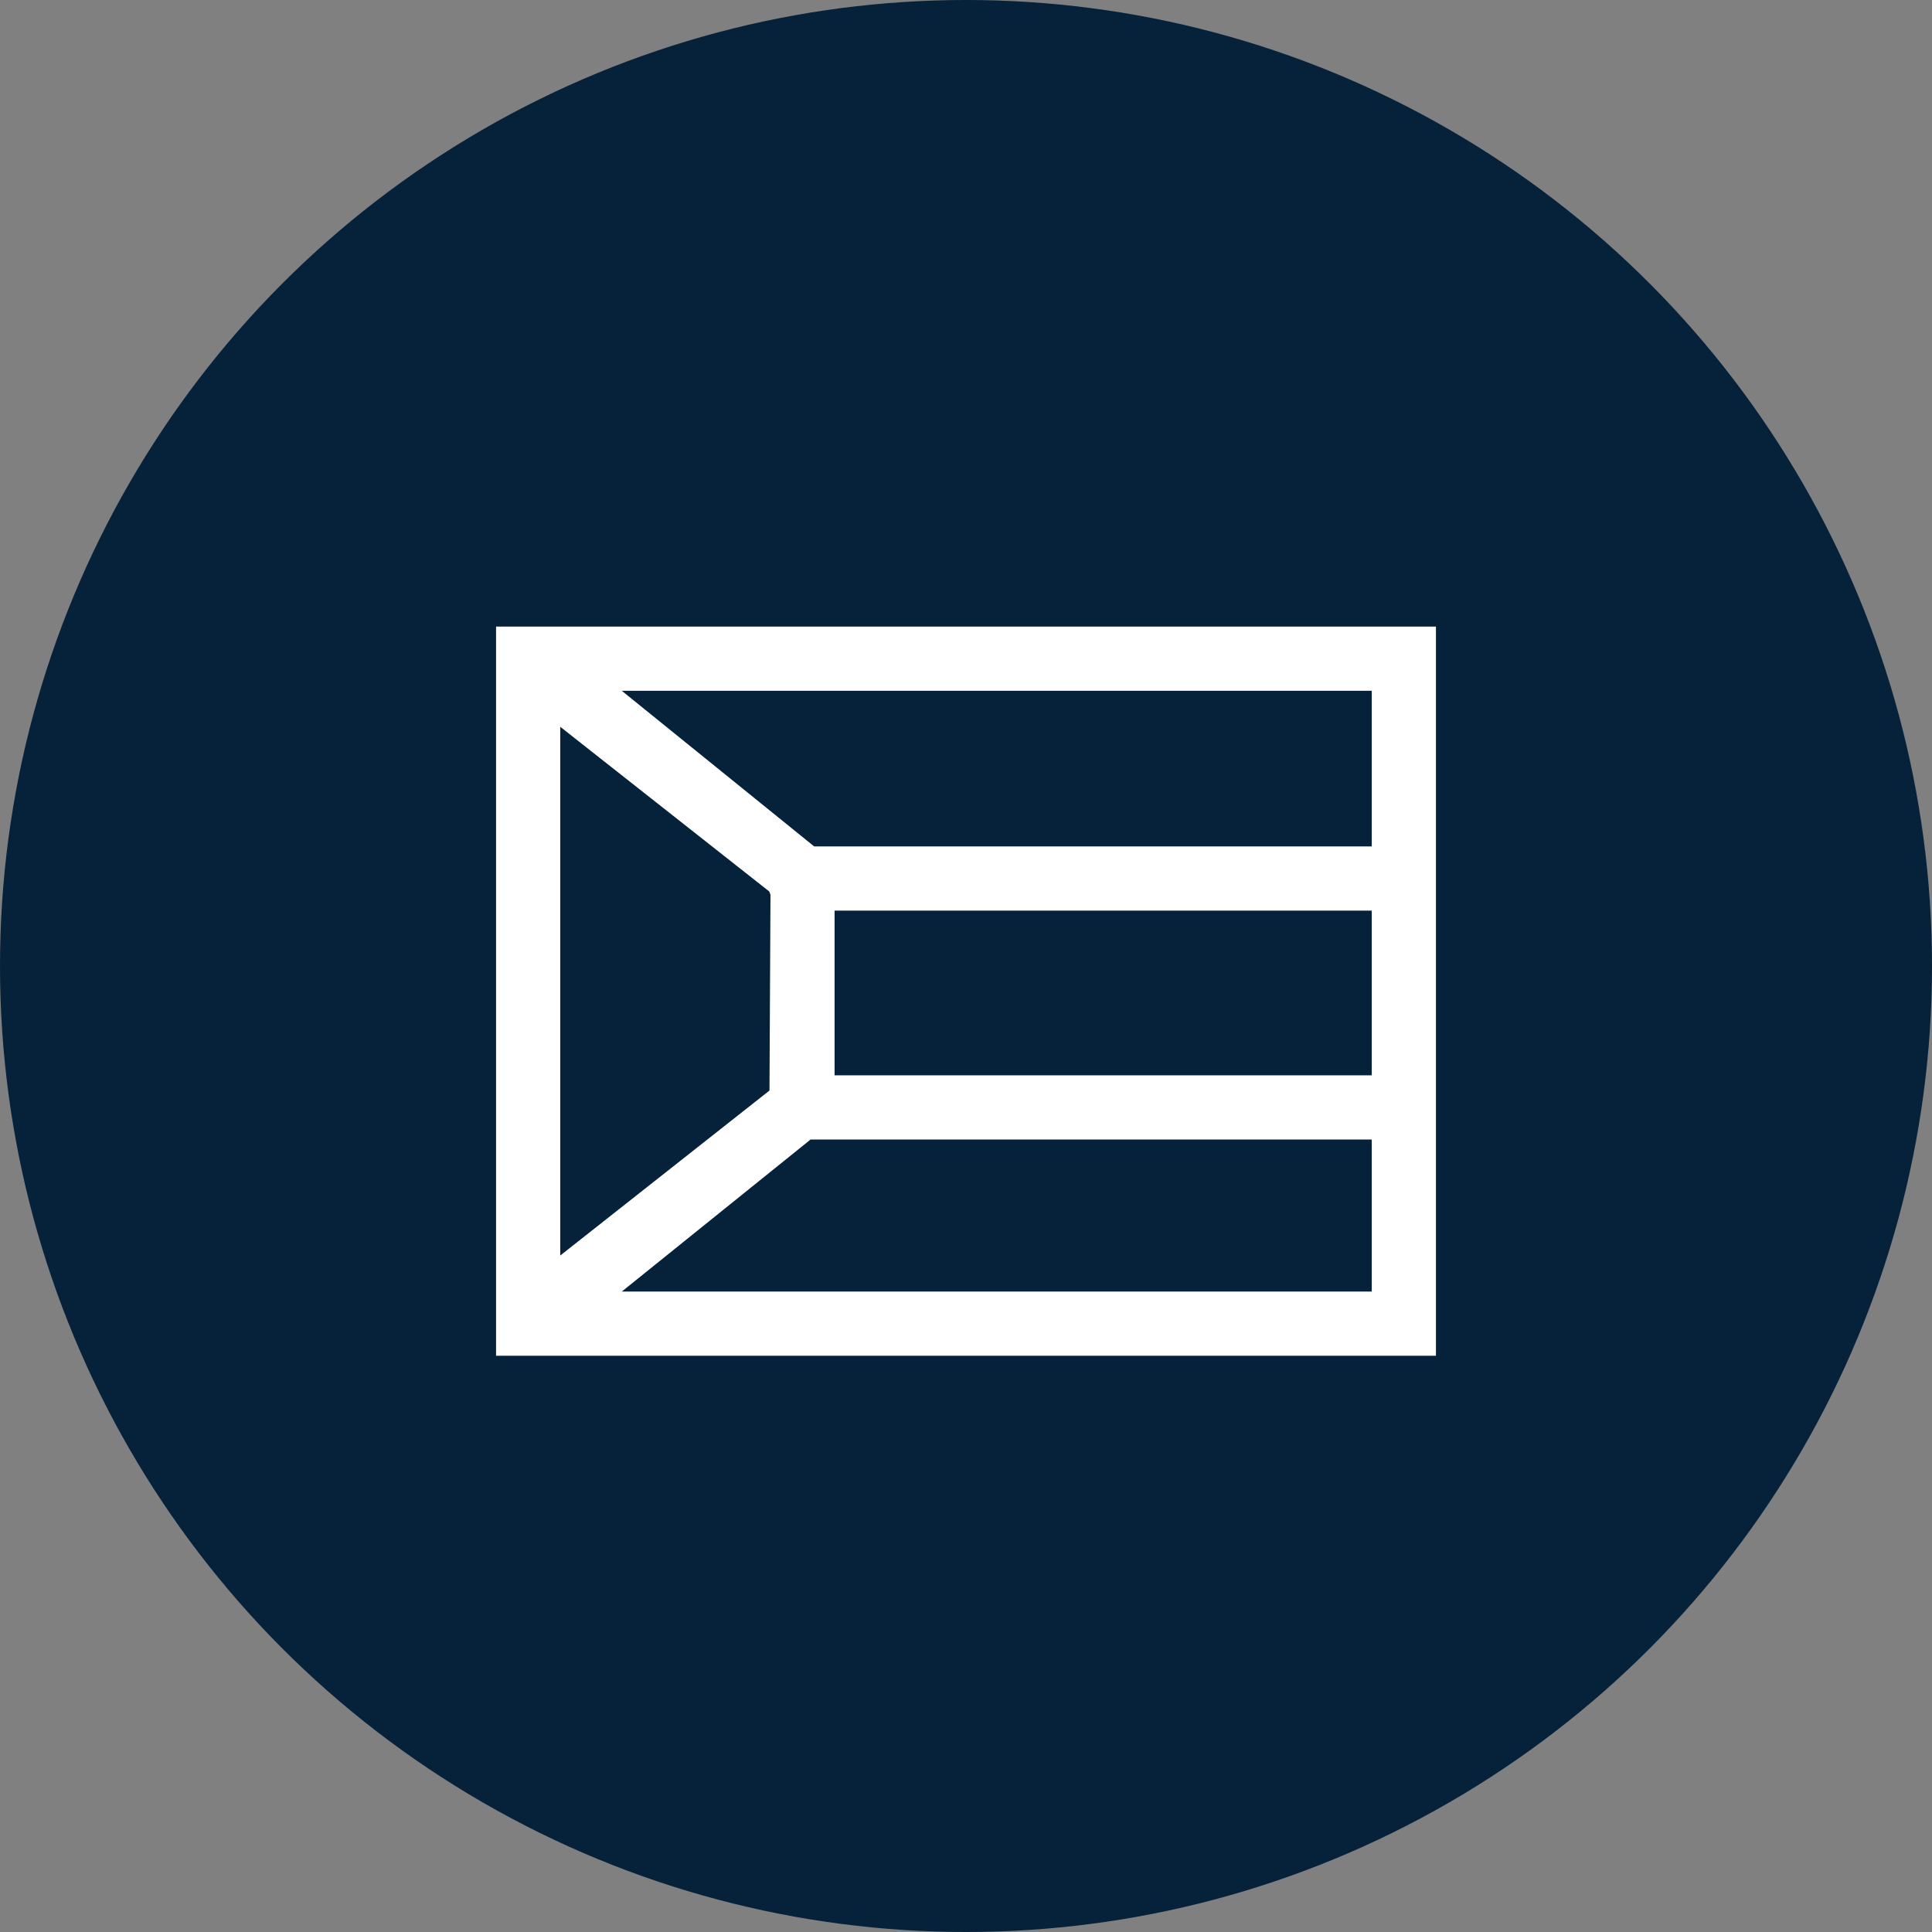
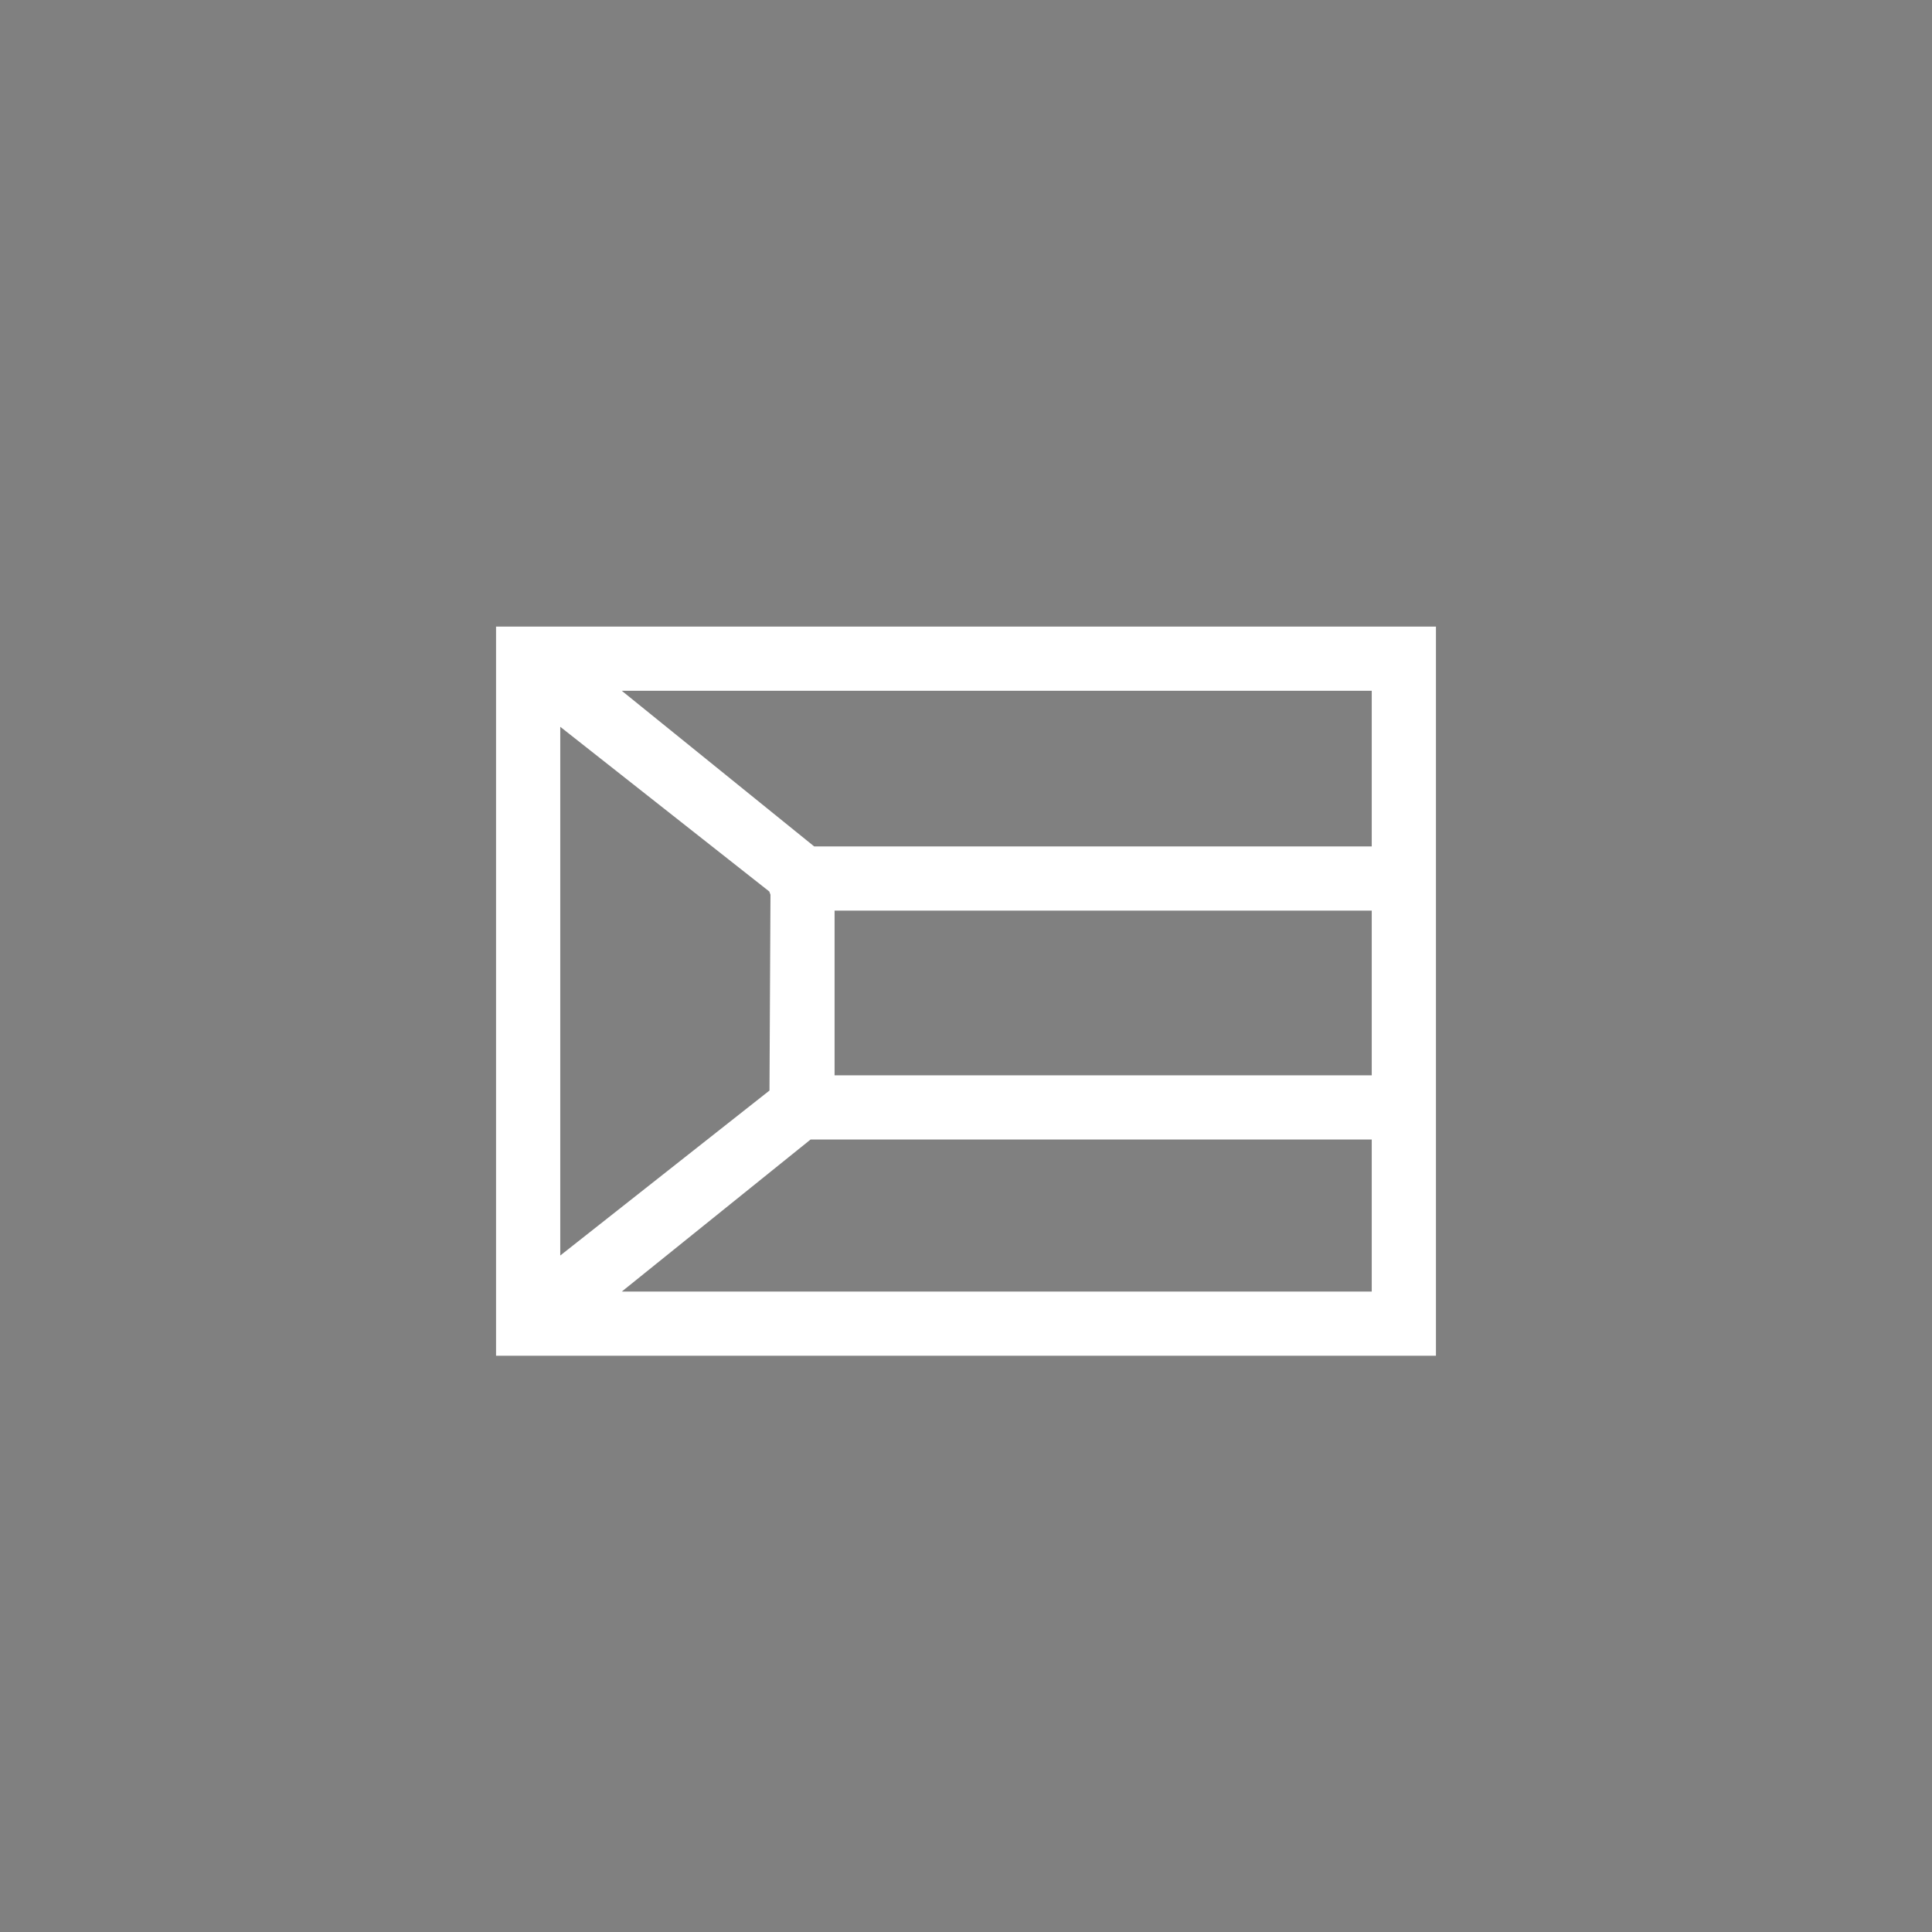
<svg xmlns="http://www.w3.org/2000/svg" fill="none" viewBox="0 0 74 74" height="74" width="74">
  <rect x="0" y="0" width="74" height="74" fill="#808080" stroke="none" />
-   <circle fill="#06213A" r="37" cy="37" cx="37" />
  <g clip-path="url(#clip0_2225_7)">
    <path fill="white" d="M19 51.928V24H55V51.928H19ZM52.541 49.469V43.647H31.046L23.817 49.469H52.541ZM21.459 48.089L29.473 41.77L29.511 34.269L29.466 34.147L21.459 27.838V48.089V48.089ZM52.541 41.188V34.879H31.966V41.188H52.541ZM52.541 32.42V26.459H23.816L31.185 32.42H52.541Z" />
  </g>
  <defs>
    <clipPath id="clip0_2225_7">
      <rect transform="translate(19 24)" fill="white" height="27.928" width="36" />
    </clipPath>
  </defs>
</svg>